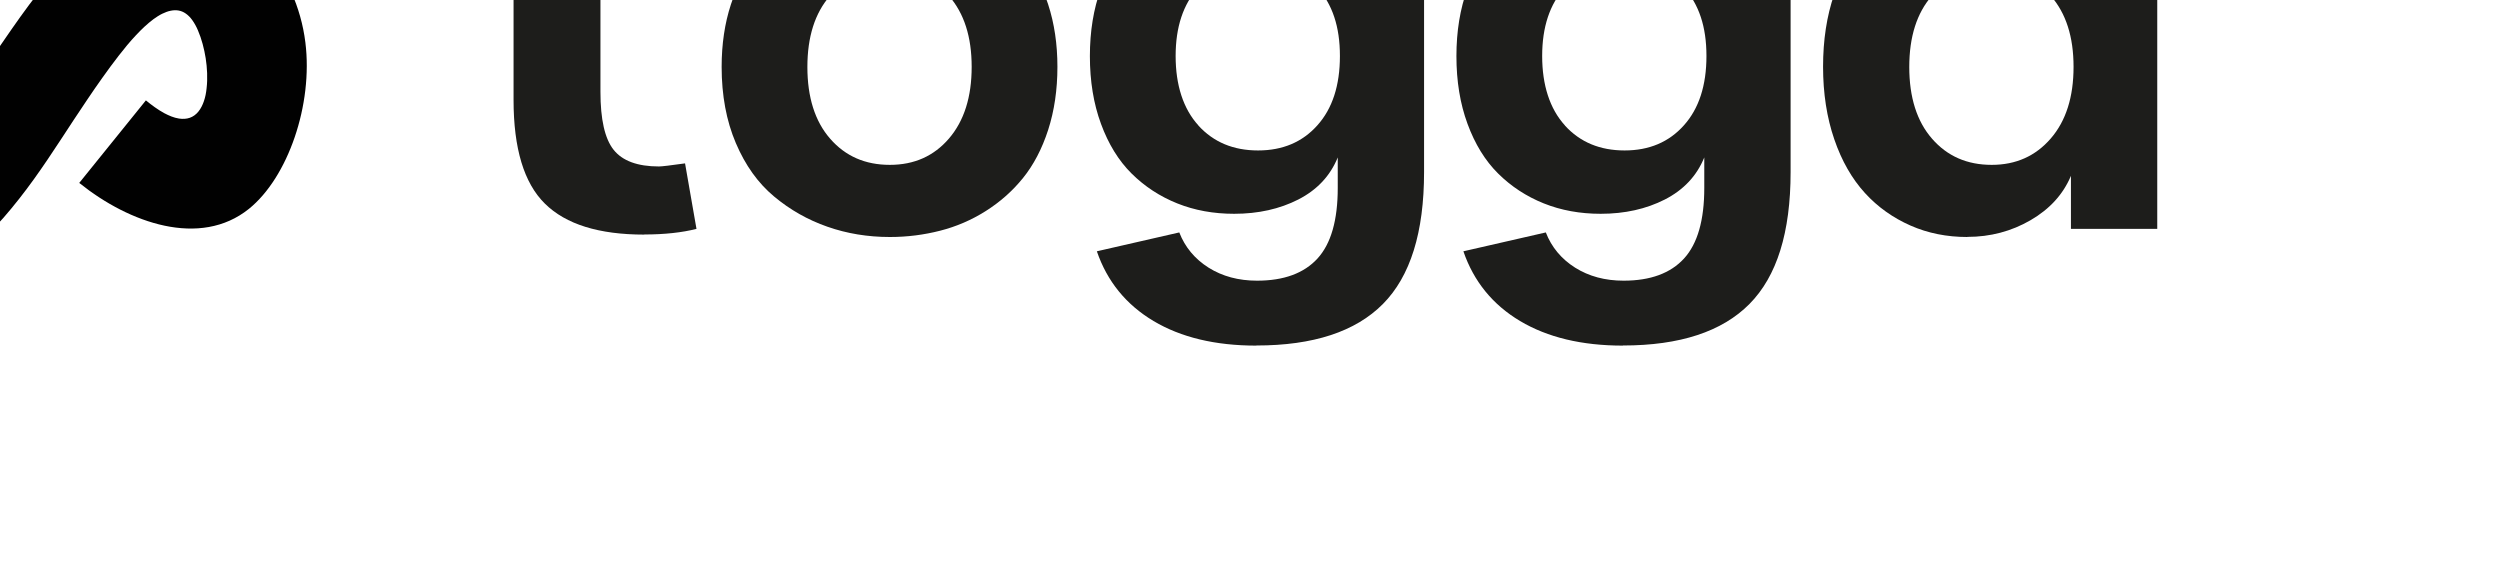
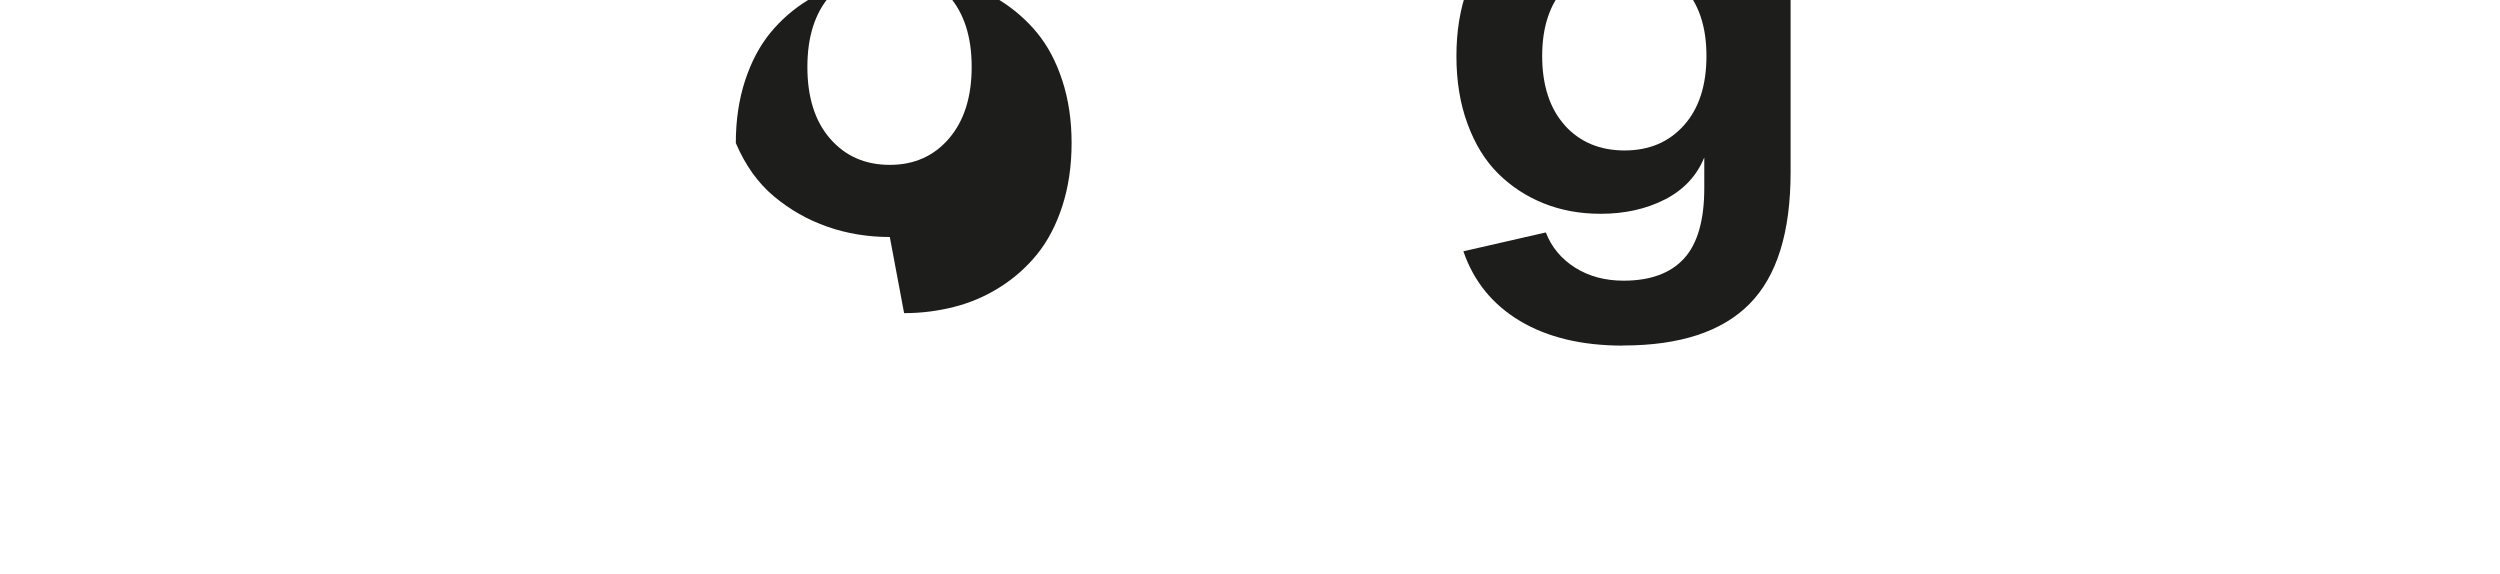
<svg xmlns="http://www.w3.org/2000/svg" id="a" data-name="Capa 1" viewBox="30 20 218.67 50.23">
  <defs>
    <style>
      .b {
        fill: #1d1d1b;
      }

      .c {
        fill: #010101;
      }
    </style>
  </defs>
-   <path class="c" d="M26.56,22.28c-1.75-2.47-3.43-4.34-5.5-6.78-2.47-2.91-5.49-6.63-7.78-6.43-1.58,.13-2.8,2.12-3.45,4.5-1.21,4.47-.37,10.32,1.59,15.47,1.5,3.94,3.67,7.48,6.3,7.43,2.07-.04,4.43-2.3,6.44-4.61,5.4-6.22,8.29-12.84,13.66-17.1,2.62-2.08,5.82-3.59,9-3.06,4.58,.77,9.12,5.78,9.89,12.01,.68,5.44-1.52,11.8-4.94,14.56-4.27,3.43-10.46,1.24-14.8-2.24-.01-.01-.03-.02-.04-.03,1.94-2.41,3.88-4.81,5.83-7.22,.5,.41,1.04,.81,1.61,1.12,.4,.21,.83,.4,1.29,.47,.67,.1,1.26-.07,1.7-.62,.21-.26,.36-.57,.47-.89,.13-.37,.2-.75,.24-1.14,.1-.86,.05-1.79-.08-2.63-.13-.81-.35-1.68-.68-2.44-.13-.31-.3-.62-.5-.9-.16-.22-.35-.42-.57-.57-.4-.28-.85-.34-1.32-.24-.26,.05-.49,.15-.73,.26-.27,.13-.52,.3-.76,.47-.54,.4-1.06,.9-1.52,1.39-.54,.57-1.04,1.18-1.52,1.8-.5,.64-.98,1.3-1.45,1.96-.45,.63-.89,1.27-1.32,1.91-.8,1.18-1.58,2.38-2.36,3.57-.74,1.13-1.49,2.25-2.28,3.35-.84,1.17-1.73,2.31-2.68,3.4-.97,1.1-2.03,2.15-3.17,3.07-1.14,.91-2.37,1.7-3.71,2.29-1.34,.58-2.77,.95-4.22,1.11-1.45,.15-2.94,.09-4.37-.21-1.42-.29-2.74-.81-3.97-1.58-2.5-1.57-4.38-4.03-5.81-6.5-.37-.65-.72-1.3-1.05-1.97-.32-.66-.63-1.33-.91-2.01-.56-1.35-1.04-2.72-1.45-4.12-.4-1.39-.73-2.8-.99-4.22-.26-1.43-.45-2.86-.55-4.31-.21-2.91-.06-5.82,.6-8.68,.65-2.78,1.82-5.64,3.74-7.84,.97-1.11,2.07-1.99,3.39-2.67C9.14,.73,10.58,.3,12.04,.11c1.45-.19,2.95-.14,4.39,.18,.71,.16,1.39,.38,2.05,.66,.66,.29,1.29,.63,1.9,1.02,1.22,.78,2.34,1.74,3.37,2.74,1.07,1.04,2.06,2.13,3.05,3.24,1.93,2.16,3.83,4.35,5.6,6.65-1.95,2.56-3.9,5.12-5.85,7.68Z" />
-   <path class="b" d="M86.35,40.52c-3.96,0-6.86-.9-8.69-2.71-1.83-1.8-2.74-4.83-2.74-9.07v-11.38h-4.03v-5.7h4.03V6.53l7.6-1.6v6.72h7.77v5.7h-7.77v10.68c0,2.41,.38,4.1,1.15,5.07s2.09,1.46,3.97,1.46c.24,0,1-.09,2.28-.27l1,5.73c-1.26,.32-2.78,.49-4.56,.49Z" />
-   <path class="b" d="M107.83,40.73c-1.93,0-3.75-.3-5.46-.9-1.72-.6-3.27-1.48-4.67-2.65-1.4-1.17-2.51-2.72-3.34-4.67s-1.24-4.17-1.24-6.66c0-1.99,.27-3.81,.81-5.46,.54-1.65,1.28-3.04,2.21-4.18,.93-1.13,2.03-2.09,3.29-2.86,1.26-.78,2.6-1.35,4.01-1.71,1.41-.36,2.87-.55,4.39-.55s2.96,.18,4.37,.55c1.41,.36,2.74,.94,3.99,1.71,1.25,.78,2.35,1.73,3.28,2.86,.93,1.13,1.67,2.52,2.21,4.18,.54,1.65,.81,3.47,.81,5.46s-.27,3.84-.81,5.51c-.54,1.67-1.28,3.07-2.2,4.21-.92,1.14-2.01,2.1-3.26,2.89-1.25,.79-2.58,1.36-3.99,1.72-1.41,.36-2.87,.55-4.39,.55Zm0-6.31c2.14,0,3.86-.77,5.18-2.31,1.32-1.54,1.98-3.63,1.98-6.26s-.66-4.69-1.99-6.21c-1.33-1.52-3.07-2.28-5.22-2.28s-3.86,.76-5.18,2.27c-1.32,1.51-1.98,3.59-1.98,6.23s.66,4.75,1.99,6.27c1.33,1.53,3.07,2.29,5.22,2.29Z" />
-   <path class="b" d="M139.89,50.23c-3.59,0-6.59-.72-8.99-2.15s-4.06-3.47-4.96-6.1l7.21-1.65c.5,1.29,1.36,2.32,2.56,3.08,1.21,.76,2.62,1.14,4.24,1.14,2.35,0,4.11-.65,5.29-1.94,1.18-1.29,1.77-3.35,1.77-6.17v-2.67c-.66,1.62-1.81,2.84-3.45,3.68-1.63,.83-3.5,1.25-5.61,1.25-1.8,0-3.46-.3-4.98-.91-1.52-.61-2.85-1.48-3.99-2.61-1.14-1.13-2.03-2.58-2.68-4.35-.65-1.76-.97-3.74-.97-5.92s.32-4.13,.96-5.89c.64-1.76,1.53-3.2,2.66-4.33,1.13-1.13,2.46-2,3.98-2.6,1.52-.6,3.18-.9,4.98-.9,2.12,0,4,.42,5.64,1.26,1.64,.84,2.8,2.1,3.46,3.76v-4.56h7.55v23.4c0,5.28-1.2,9.12-3.6,11.54s-6.09,3.63-11.06,3.63Zm-5.07-19.25c1.33,1.46,3.07,2.18,5.22,2.18s3.88-.73,5.19-2.2c1.31-1.46,1.97-3.48,1.97-6.06s-.66-4.52-1.98-6c-1.32-1.47-3.06-2.21-5.23-2.21s-3.84,.74-5.17,2.21c-1.33,1.47-1.99,3.47-1.99,6s.66,4.61,1.99,6.07Z" />
+   <path class="b" d="M107.83,40.73c-1.93,0-3.75-.3-5.46-.9-1.72-.6-3.27-1.48-4.67-2.65-1.4-1.17-2.51-2.72-3.34-4.67c0-1.99,.27-3.81,.81-5.46,.54-1.65,1.28-3.04,2.21-4.18,.93-1.13,2.03-2.09,3.29-2.86,1.26-.78,2.6-1.35,4.01-1.71,1.41-.36,2.87-.55,4.39-.55s2.96,.18,4.37,.55c1.41,.36,2.74,.94,3.99,1.71,1.25,.78,2.35,1.73,3.28,2.86,.93,1.13,1.67,2.52,2.21,4.18,.54,1.65,.81,3.47,.81,5.46s-.27,3.84-.81,5.51c-.54,1.67-1.28,3.07-2.2,4.21-.92,1.14-2.01,2.1-3.26,2.89-1.25,.79-2.58,1.36-3.99,1.72-1.41,.36-2.87,.55-4.39,.55Zm0-6.31c2.14,0,3.86-.77,5.18-2.31,1.32-1.54,1.98-3.63,1.98-6.26s-.66-4.69-1.99-6.21c-1.33-1.52-3.07-2.28-5.22-2.28s-3.86,.76-5.18,2.27c-1.32,1.51-1.98,3.59-1.98,6.23s.66,4.75,1.99,6.27c1.33,1.53,3.07,2.29,5.22,2.29Z" />
  <path class="b" d="M171.95,50.23c-3.59,0-6.59-.72-8.99-2.15s-4.06-3.47-4.96-6.1l7.21-1.65c.5,1.29,1.36,2.32,2.56,3.08,1.21,.76,2.62,1.14,4.24,1.14,2.35,0,4.11-.65,5.29-1.94,1.18-1.29,1.77-3.35,1.77-6.17v-2.67c-.66,1.62-1.81,2.84-3.45,3.68-1.63,.83-3.5,1.25-5.61,1.25-1.8,0-3.46-.3-4.98-.91-1.52-.61-2.85-1.48-3.99-2.61-1.14-1.13-2.03-2.58-2.68-4.35-.65-1.76-.97-3.74-.97-5.92s.32-4.13,.96-5.89,1.53-3.2,2.66-4.33c1.13-1.13,2.46-2,3.98-2.6,1.52-.6,3.18-.9,4.98-.9,2.12,0,4,.42,5.64,1.26,1.64,.84,2.8,2.1,3.46,3.76v-4.56h7.55v23.4c0,5.28-1.2,9.12-3.6,11.54-2.4,2.42-6.09,3.63-11.06,3.63Zm-5.07-19.25c1.33,1.46,3.07,2.18,5.22,2.18s3.88-.73,5.19-2.2c1.31-1.46,1.97-3.48,1.97-6.06s-.66-4.52-1.98-6c-1.32-1.47-3.06-2.21-5.23-2.21s-3.84,.74-5.17,2.21c-1.33,1.47-1.99,3.47-1.99,6s.66,4.61,1.99,6.07Z" />
-   <path class="b" d="M202.07,40.73c-1.78,0-3.44-.33-4.96-1s-2.86-1.61-3.99-2.85c-1.13-1.24-2.03-2.8-2.68-4.7-.65-1.89-.98-4.01-.98-6.34s.32-4.44,.97-6.32c.65-1.89,1.54-3.43,2.67-4.65s2.46-2.15,3.98-2.8c1.52-.66,3.17-.98,4.95-.98,2.04,0,3.89,.48,5.55,1.43s2.84,2.27,3.56,3.93v-4.81h7.55v28.38h-7.55v-4.64c-.68,1.62-1.86,2.91-3.53,3.88-1.67,.97-3.52,1.46-5.52,1.46Zm2.14-6.31c2.12,0,3.84-.77,5.17-2.31,1.33-1.54,1.99-3.63,1.99-6.26s-.66-4.69-1.99-6.21c-1.33-1.52-3.07-2.28-5.22-2.28s-3.86,.76-5.18,2.27c-1.32,1.51-1.98,3.59-1.98,6.23s.66,4.75,1.99,6.27c1.33,1.53,3.07,2.29,5.22,2.29Z" />
</svg>